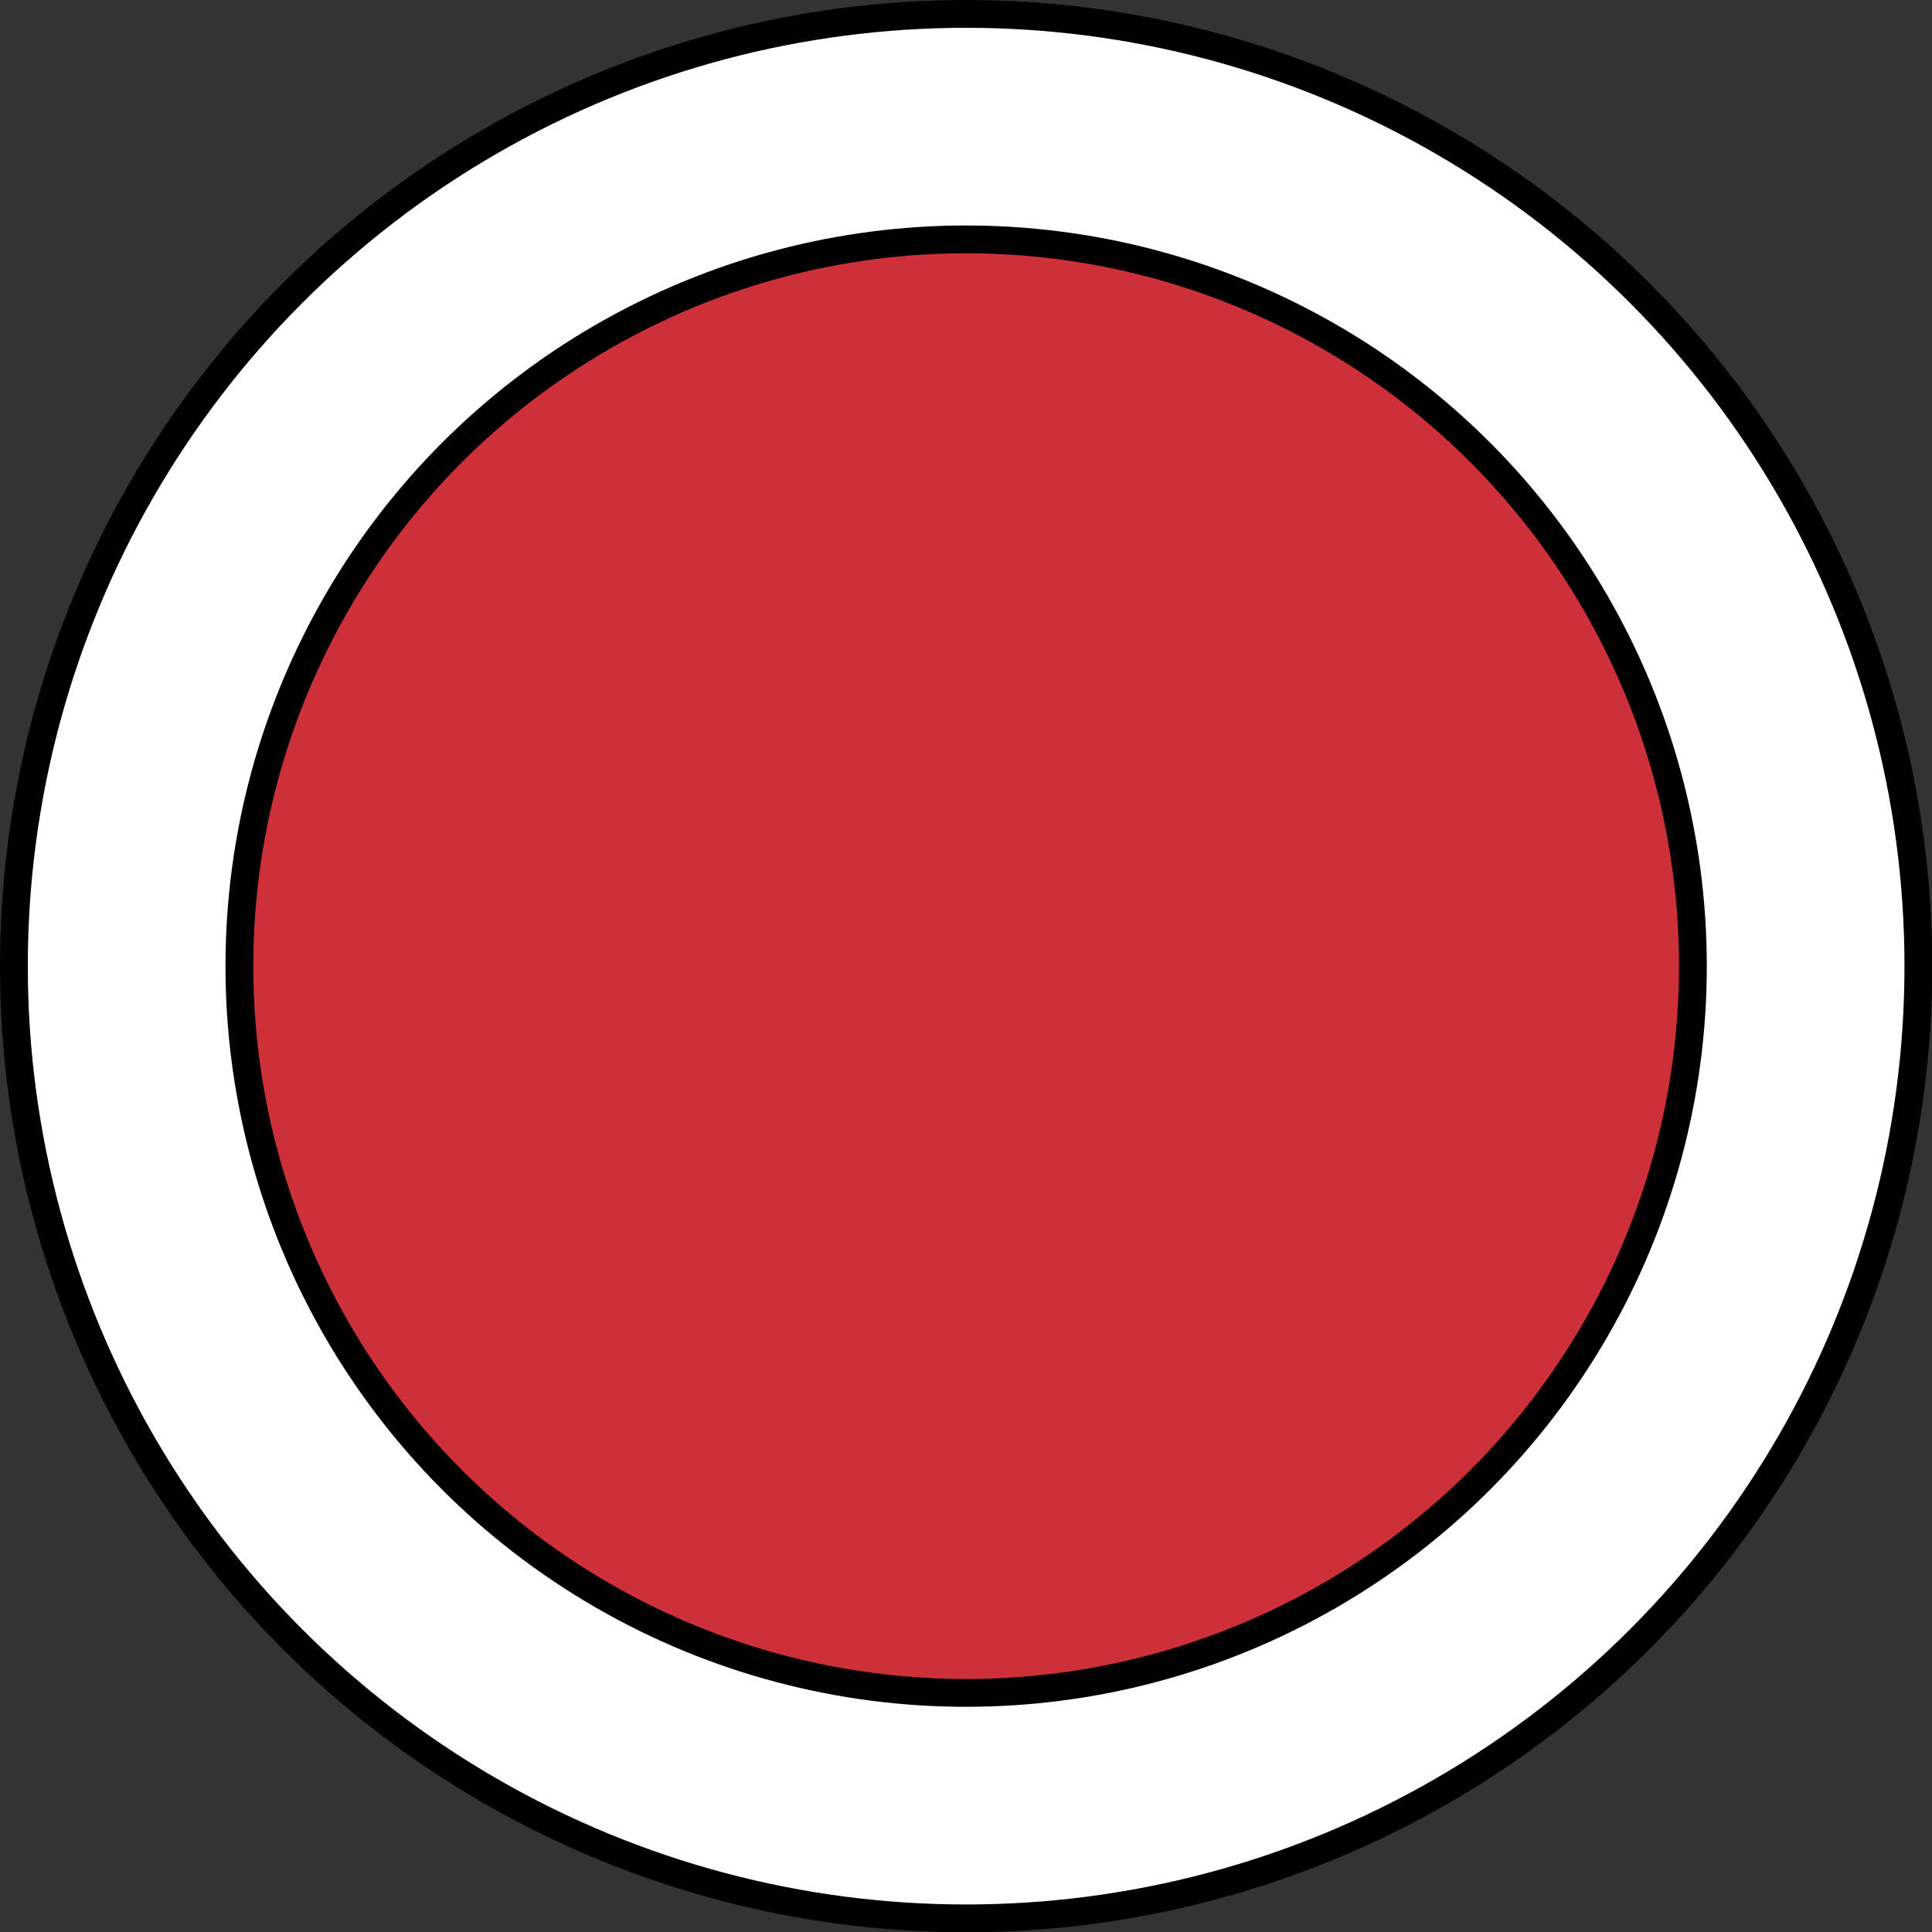
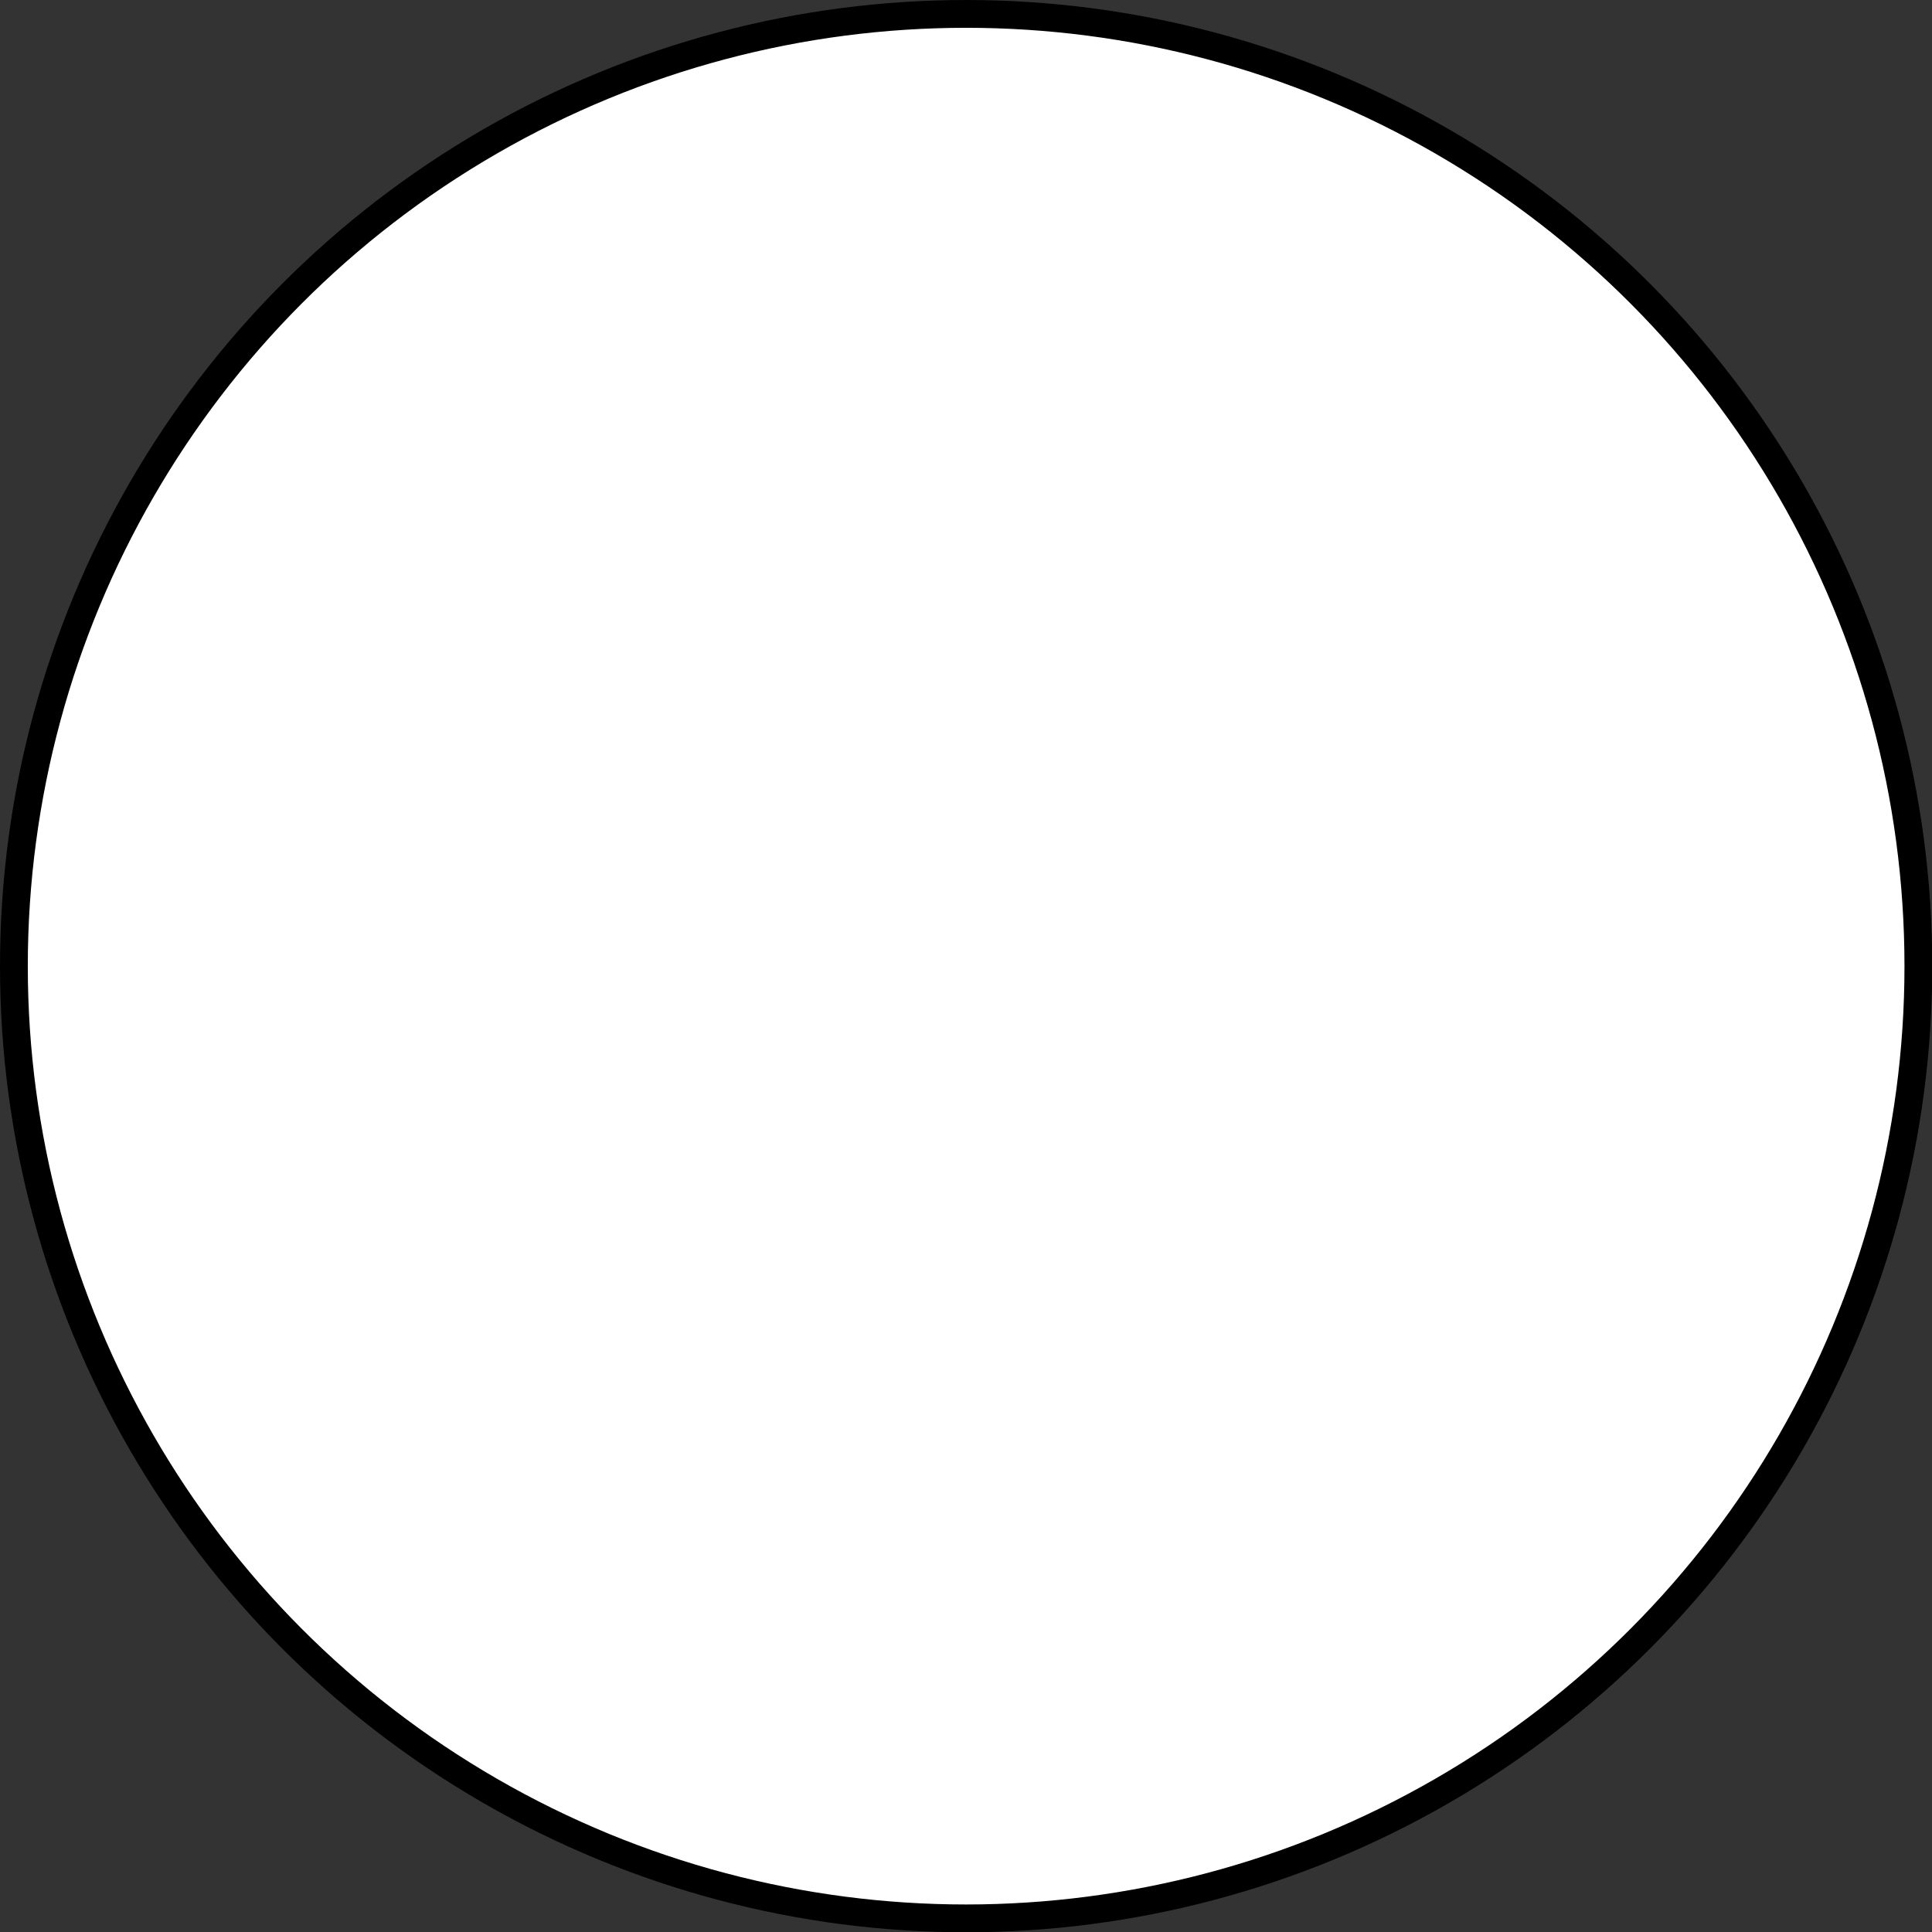
<svg xmlns="http://www.w3.org/2000/svg" id="Camada_1" data-name="Camada 1" width="69.49" height="69.49" viewBox="0 0 69.49 69.49">
  <rect x="0" y="0" width="69.49" height="69.49" fill="#333333" stroke="none" />
  <title>Artboard 1</title>
  <circle cx="34.75" cy="34.75" r="34.25" fill="#fff" />
  <circle cx="34.75" cy="34.75" r="34.25" fill="none" stroke="#000" stroke-linecap="round" stroke-linejoin="round" />
-   <circle id="changecolor" cx="34.75" cy="34.75" r="26.14" fill="#cd3038" />
-   <circle cx="34.75" cy="34.75" r="26.14" fill="none" stroke="#000" stroke-linecap="round" stroke-linejoin="round" />
</svg>